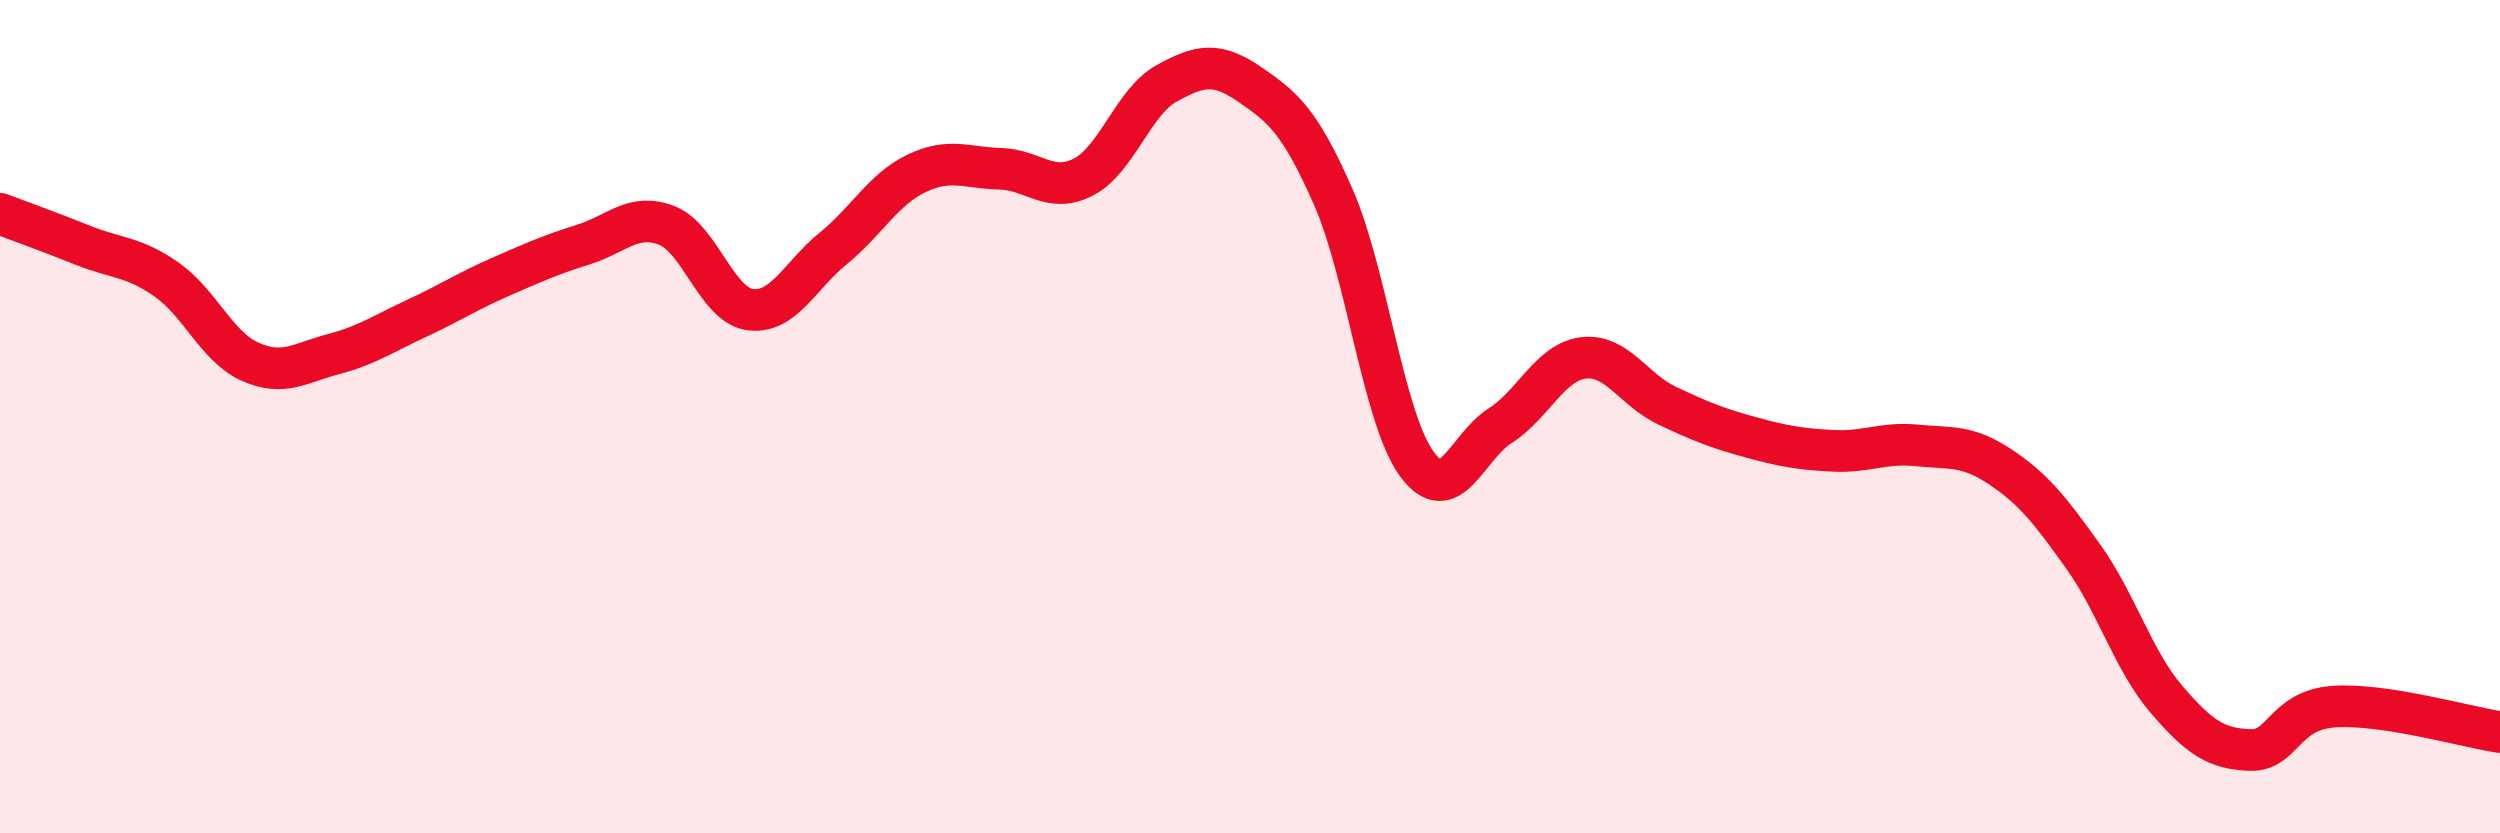
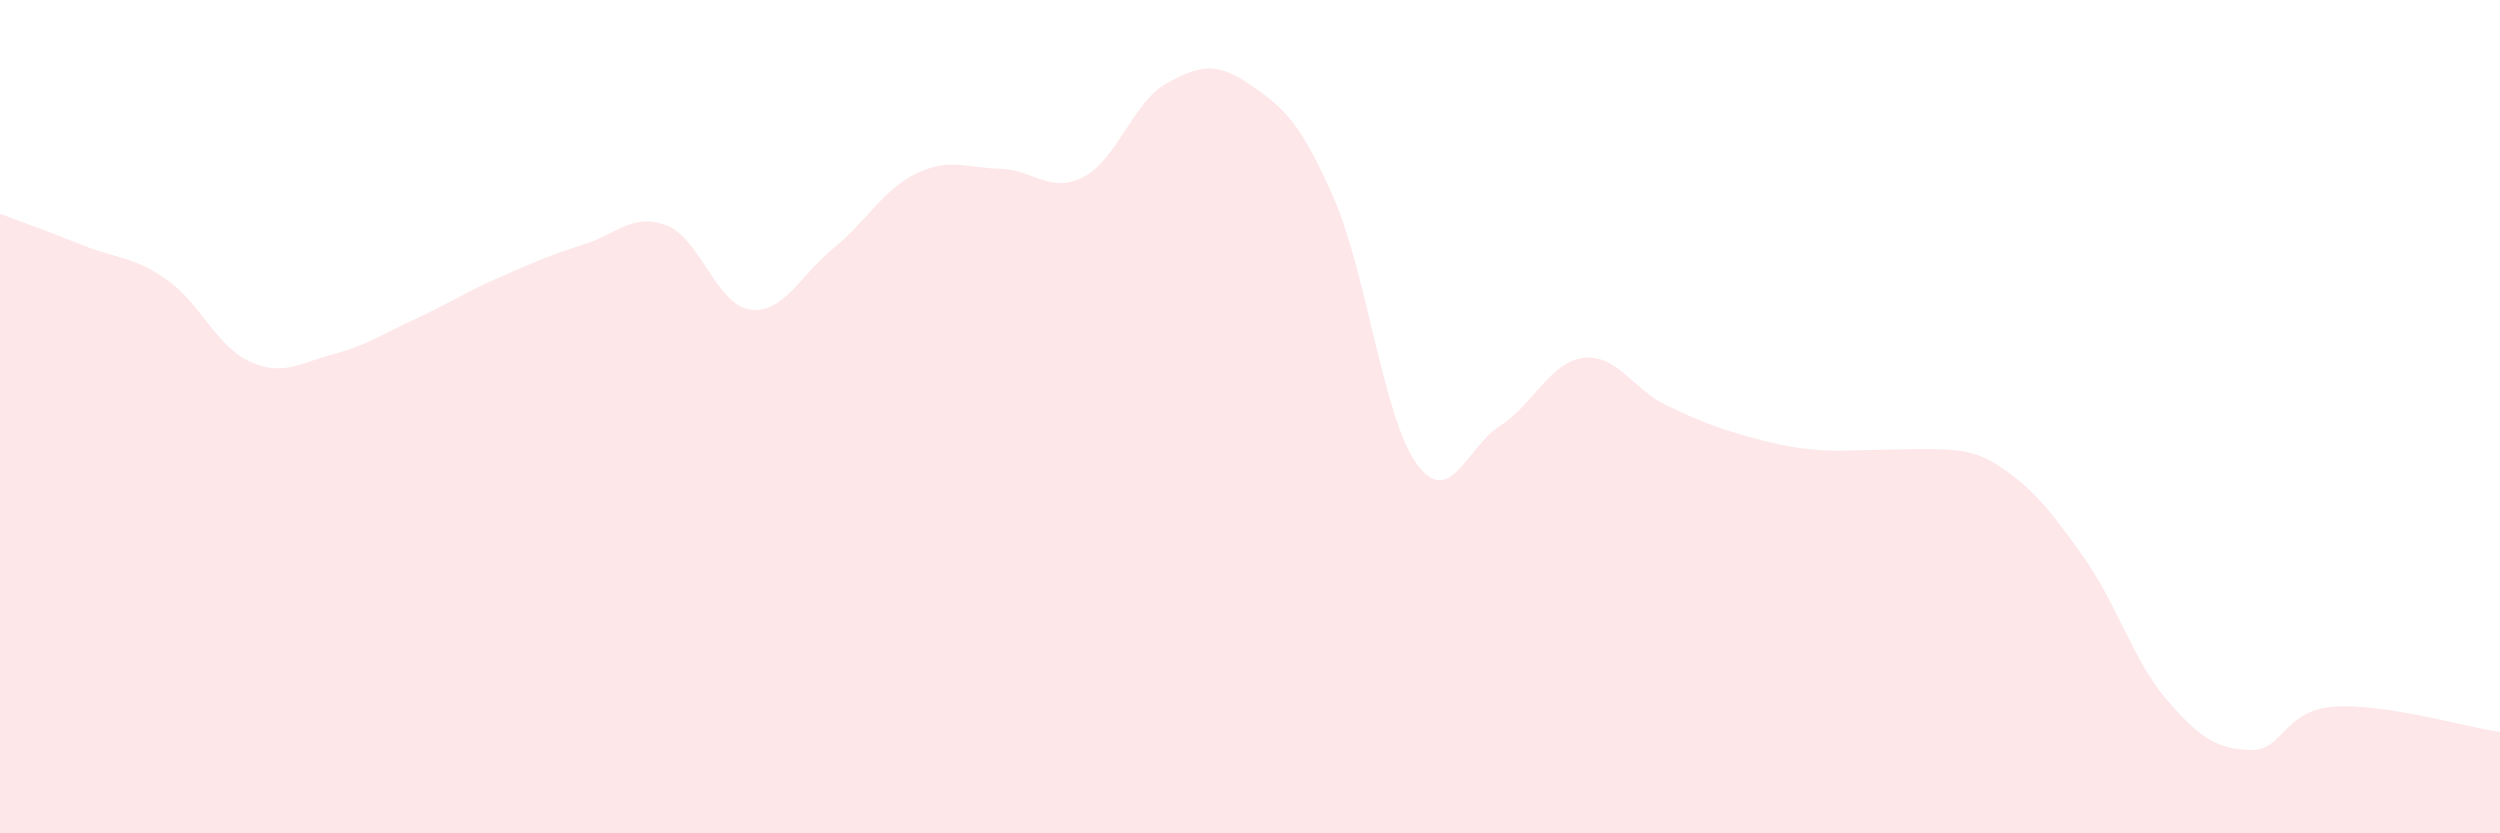
<svg xmlns="http://www.w3.org/2000/svg" width="60" height="20" viewBox="0 0 60 20">
-   <path d="M 0,5.13 C 0.4,5.28 1.2,5.57 2,5.89 C 2.8,6.21 3.2,6.15 4,6.71 C 4.8,7.27 5.2,8.32 6,8.68 C 6.8,9.04 7.2,8.71 8,8.5 C 8.8,8.29 9.2,8.01 10,7.64 C 10.8,7.27 11.2,7 12,6.65 C 12.8,6.3 13.2,6.12 14,5.87 C 14.8,5.62 15.2,5.1 16,5.41 C 16.8,5.72 17.2,7.32 18,7.43 C 18.8,7.54 19.2,6.61 20,5.96 C 20.8,5.31 21.2,4.54 22,4.16 C 22.8,3.78 23.2,4.03 24,4.05 C 24.8,4.07 25.2,4.66 26,4.25 C 26.8,3.84 27.2,2.44 28,2 C 28.8,1.56 29.2,1.48 30,2.03 C 30.8,2.58 31.2,2.91 32,4.73 C 32.8,6.55 33.2,10.03 34,11.13 C 34.8,12.23 35.2,10.73 36,10.22 C 36.8,9.71 37.2,8.69 38,8.59 C 38.8,8.49 39.2,9.35 40,9.73 C 40.8,10.11 41.2,10.27 42,10.49 C 42.8,10.71 43.2,10.78 44,10.82 C 44.8,10.86 45.2,10.61 46,10.69 C 46.8,10.77 47.2,10.67 48,11.2 C 48.8,11.73 49.2,12.24 50,13.36 C 50.8,14.48 51.2,15.86 52,16.79 C 52.8,17.72 53.2,17.97 54,18 C 54.8,18.03 54.8,17.05 56,16.96 C 57.2,16.87 59.2,17.45 60,17.57L60 20L0 20Z" fill="#EB0A25" opacity="0.1" stroke-linecap="round" stroke-linejoin="round" />
-   <path d="M 0,5.13 C 0.4,5.28 1.2,5.57 2,5.89 C 2.8,6.21 3.2,6.15 4,6.71 C 4.8,7.27 5.2,8.32 6,8.68 C 6.8,9.04 7.2,8.71 8,8.5 C 8.8,8.29 9.2,8.01 10,7.64 C 10.8,7.27 11.2,7 12,6.65 C 12.8,6.3 13.2,6.12 14,5.87 C 14.8,5.62 15.2,5.1 16,5.41 C 16.8,5.72 17.2,7.32 18,7.43 C 18.8,7.54 19.2,6.61 20,5.96 C 20.8,5.31 21.2,4.54 22,4.16 C 22.8,3.78 23.2,4.03 24,4.05 C 24.8,4.07 25.2,4.66 26,4.25 C 26.8,3.84 27.2,2.44 28,2 C 28.8,1.56 29.2,1.48 30,2.03 C 30.8,2.58 31.2,2.91 32,4.73 C 32.8,6.55 33.2,10.03 34,11.13 C 34.8,12.23 35.2,10.73 36,10.22 C 36.8,9.71 37.2,8.69 38,8.59 C 38.8,8.49 39.2,9.35 40,9.73 C 40.8,10.11 41.2,10.27 42,10.49 C 42.8,10.71 43.2,10.78 44,10.82 C 44.8,10.86 45.2,10.61 46,10.69 C 46.8,10.77 47.2,10.67 48,11.2 C 48.8,11.73 49.2,12.24 50,13.36 C 50.8,14.48 51.2,15.86 52,16.79 C 52.8,17.72 53.2,17.97 54,18 C 54.8,18.03 54.8,17.05 56,16.96 C 57.2,16.87 59.2,17.45 60,17.57" stroke="#EB0A25" stroke-width="1" fill="none" stroke-linecap="round" stroke-linejoin="round" />
+   <path d="M 0,5.13 C 0.4,5.28 1.2,5.57 2,5.89 C 2.8,6.21 3.2,6.15 4,6.71 C 4.8,7.27 5.2,8.32 6,8.68 C 6.8,9.04 7.2,8.71 8,8.5 C 8.8,8.29 9.2,8.01 10,7.64 C 10.8,7.27 11.2,7 12,6.65 C 12.8,6.3 13.2,6.12 14,5.87 C 14.8,5.62 15.2,5.1 16,5.41 C 16.8,5.72 17.2,7.32 18,7.43 C 18.8,7.54 19.2,6.61 20,5.96 C 20.8,5.31 21.2,4.54 22,4.16 C 22.8,3.78 23.2,4.03 24,4.05 C 24.8,4.07 25.2,4.66 26,4.25 C 26.8,3.84 27.2,2.44 28,2 C 28.8,1.56 29.2,1.48 30,2.03 C 30.8,2.58 31.2,2.91 32,4.73 C 32.8,6.55 33.2,10.03 34,11.13 C 34.8,12.23 35.2,10.73 36,10.22 C 36.8,9.71 37.2,8.69 38,8.59 C 38.8,8.49 39.2,9.35 40,9.73 C 40.8,10.11 41.2,10.27 42,10.49 C 42.8,10.71 43.2,10.78 44,10.82 C 46.8,10.77 47.2,10.67 48,11.2 C 48.8,11.73 49.2,12.24 50,13.36 C 50.8,14.48 51.2,15.86 52,16.79 C 52.8,17.72 53.2,17.97 54,18 C 54.8,18.03 54.8,17.05 56,16.96 C 57.2,16.87 59.2,17.45 60,17.57L60 20L0 20Z" fill="#EB0A25" opacity="0.1" stroke-linecap="round" stroke-linejoin="round" />
</svg>